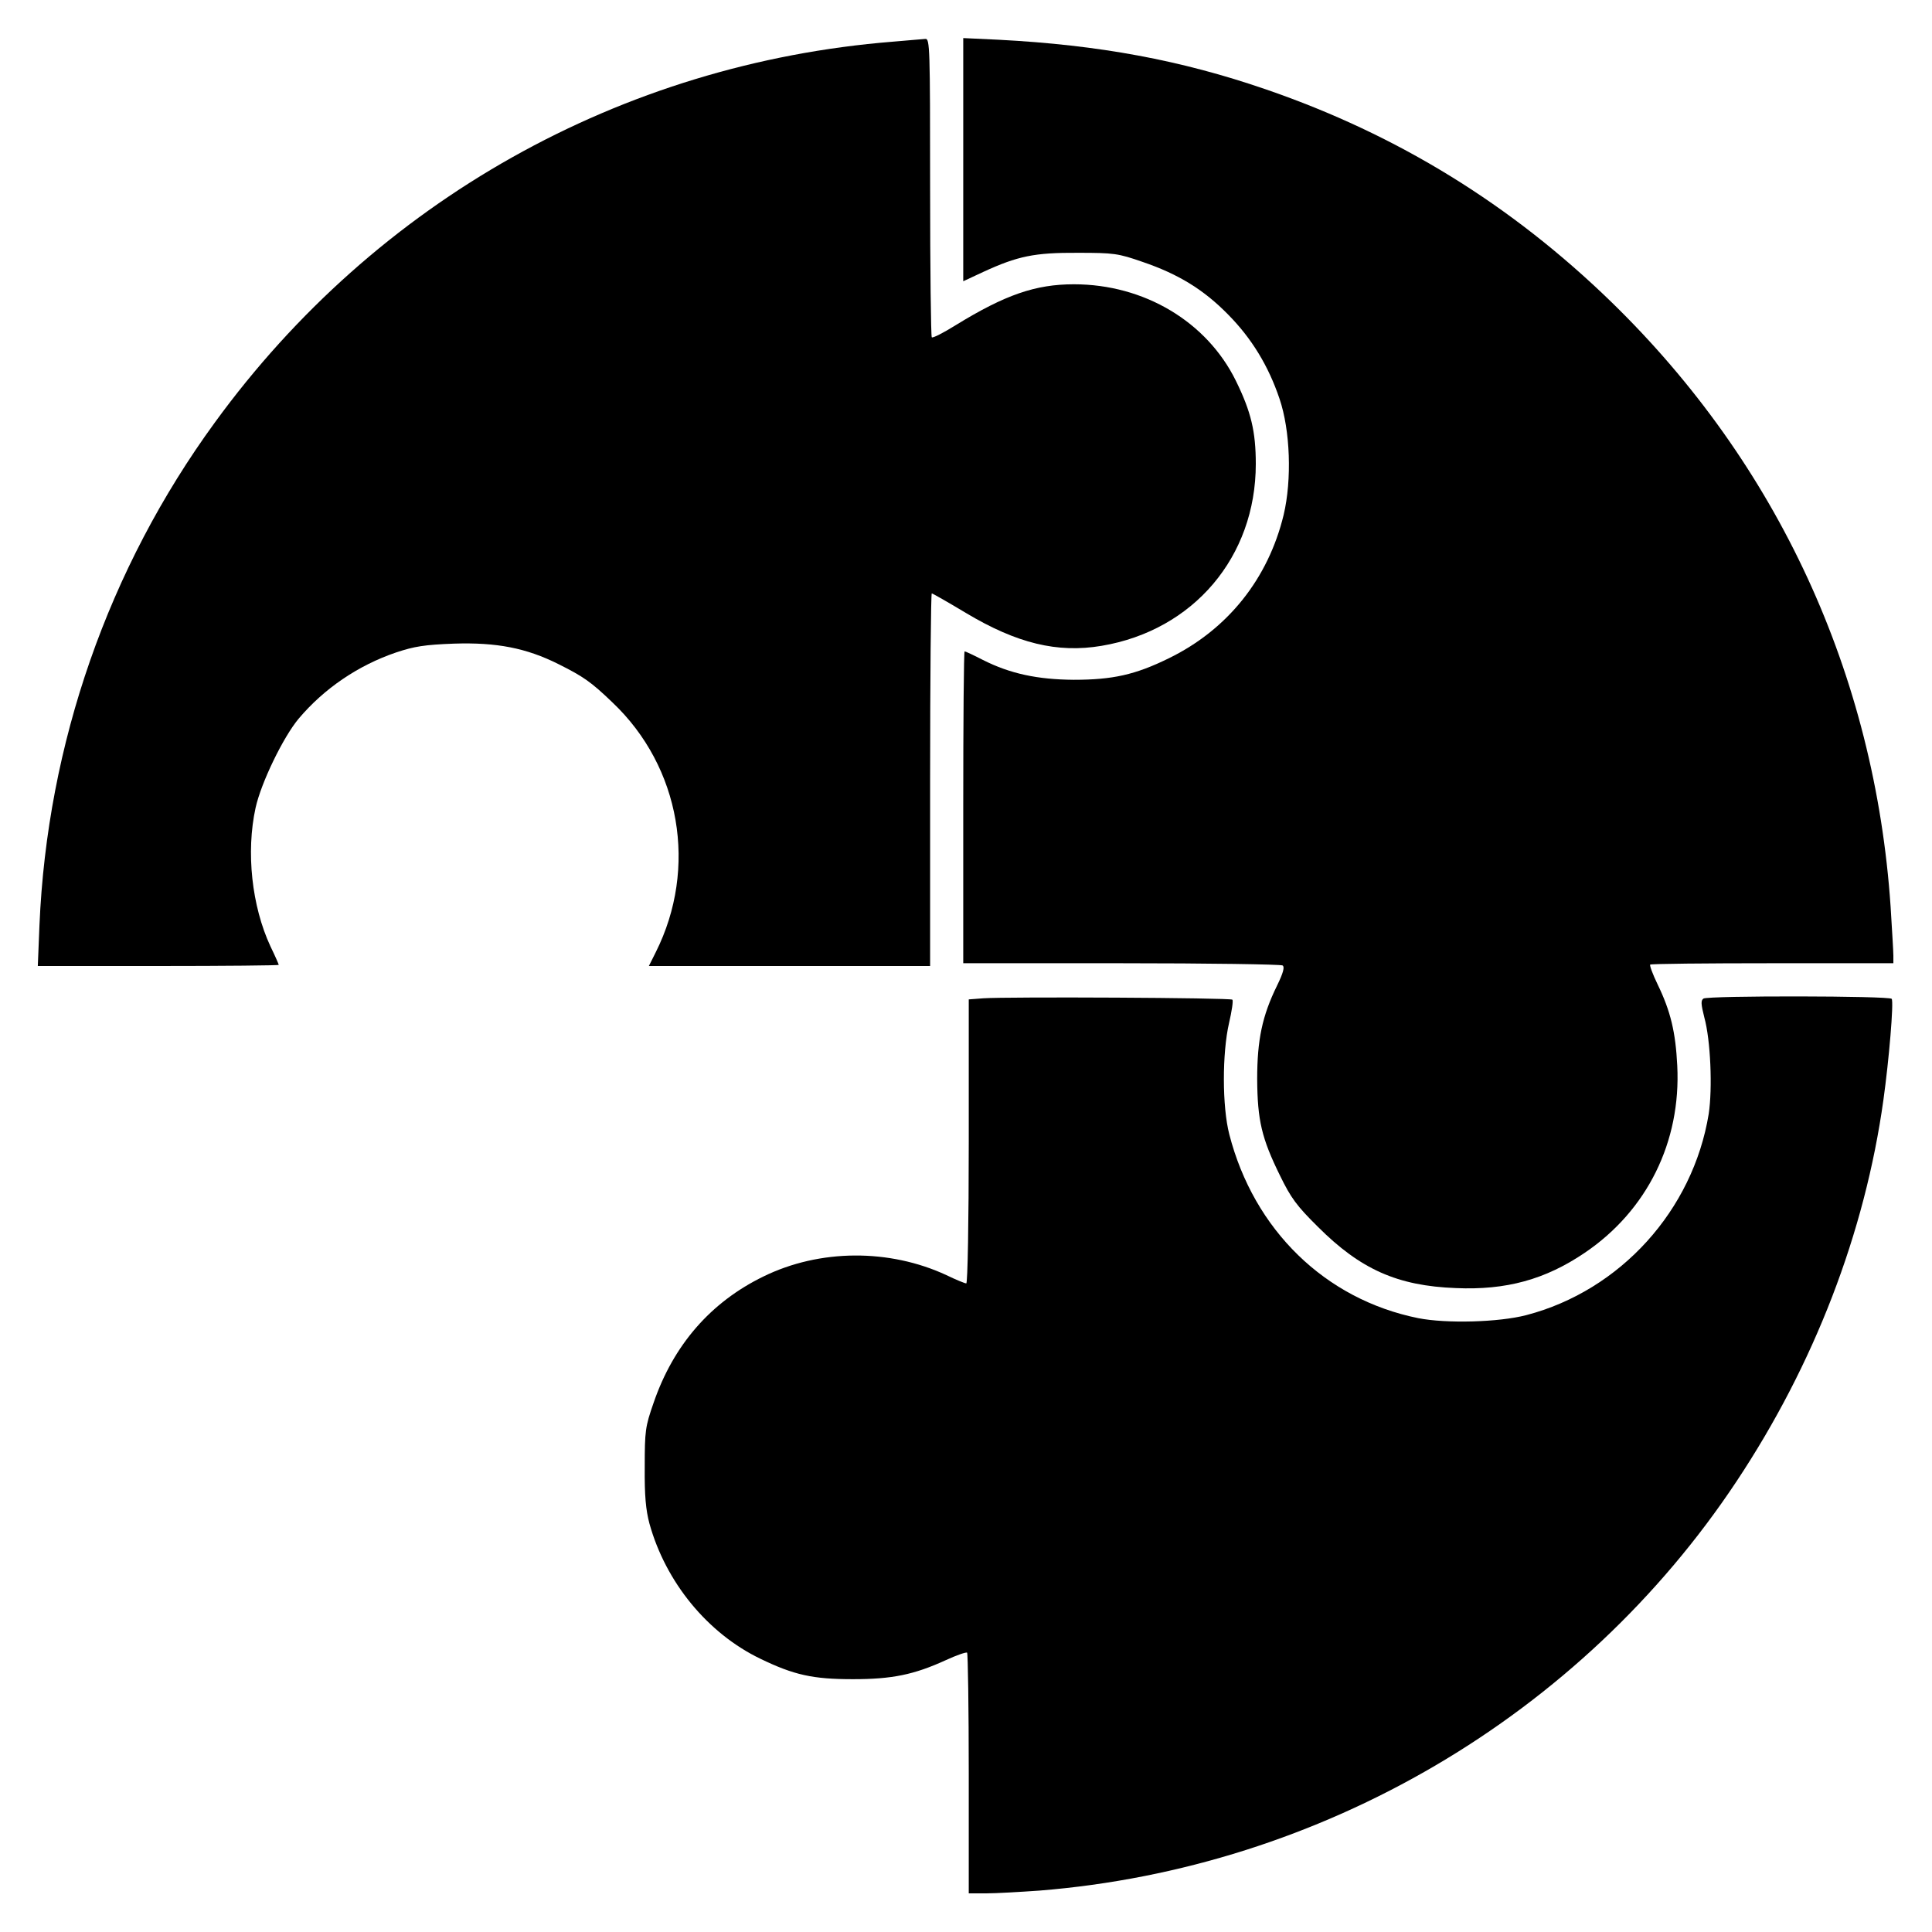
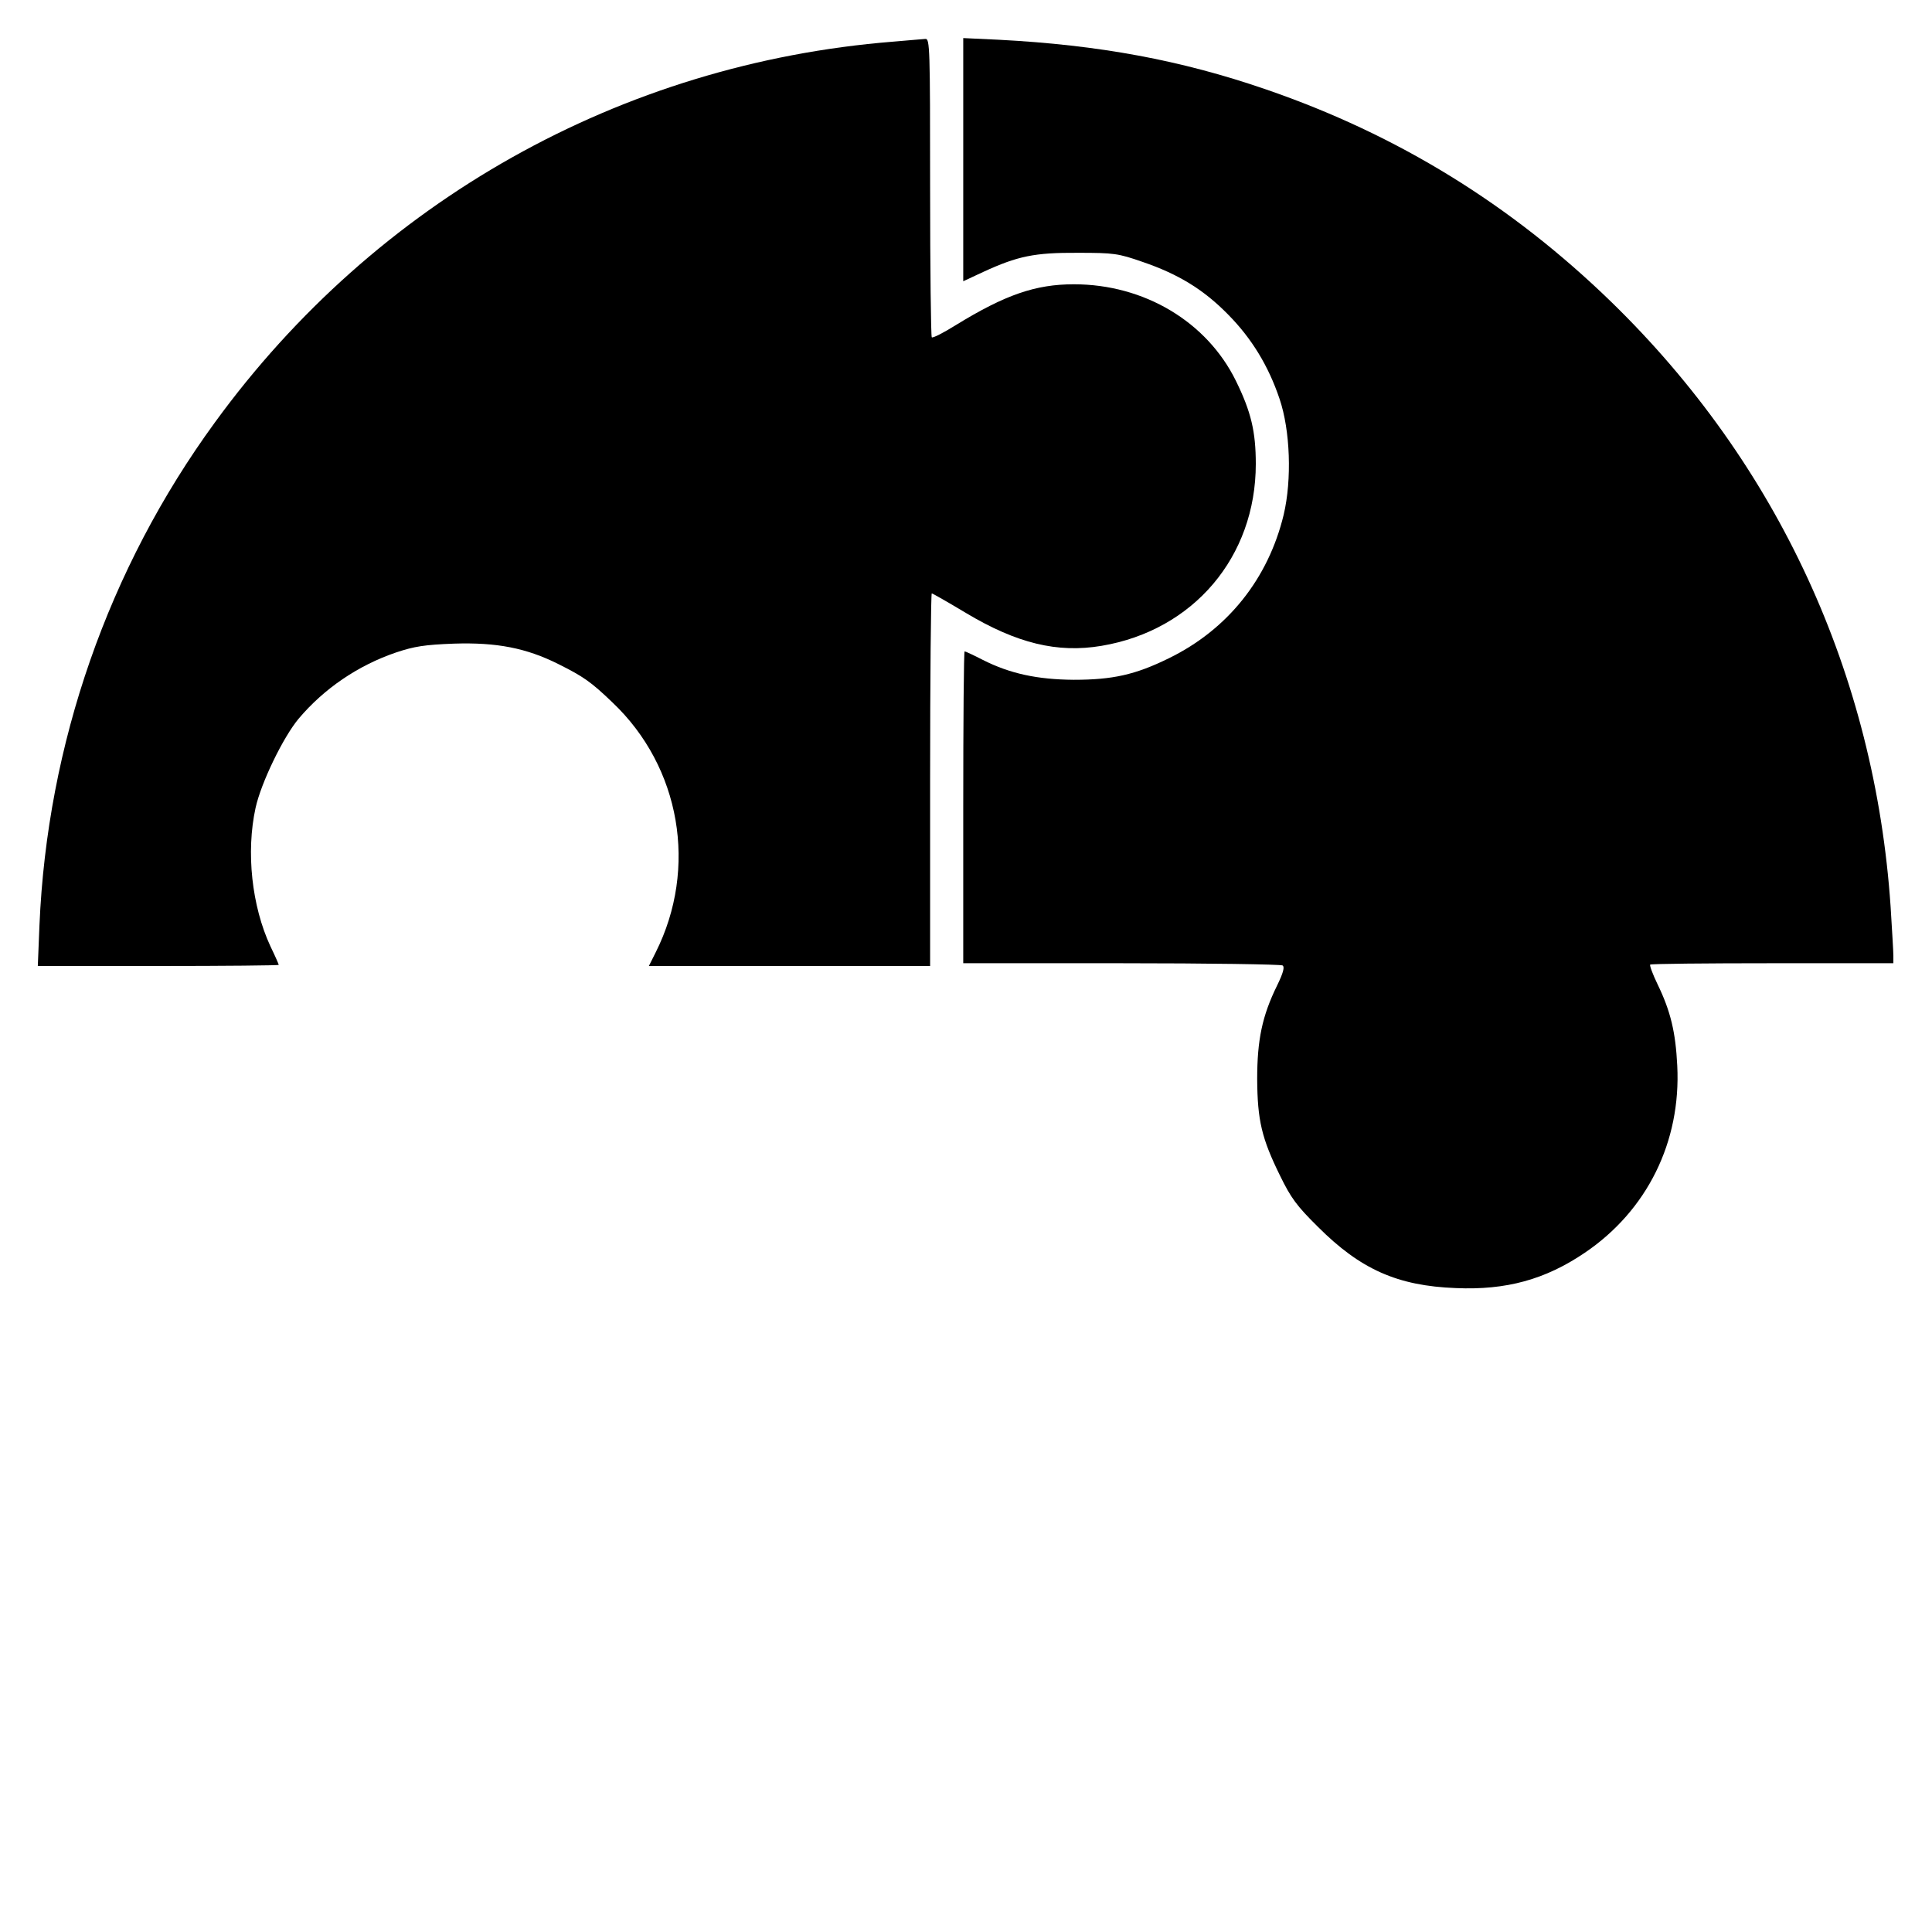
<svg xmlns="http://www.w3.org/2000/svg" version="1.0" width="700pt" height="700pt" viewBox="0 0 700 700" preserveAspectRatio="xMidYMid meet">
  <g transform="translate(0,700) scale(0.1,-0.1)" fill="#000000" stroke="none">
    <path d="M3235 6849 c-985 -79 -1873 -578 -2456 -1379 -387 -530 -608 -1166 -636 -1822 l-6 -148 436 0 c241 0 437 2 437 4 0 2 -13 32 -30 67 -68 146 -89 342 -54 502 20 91 100 256 156 323 92 109 215 193 353 240 66 22 103 28 210 32 155 5 262 -16 378 -74 90 -45 118 -64 196 -139 247 -234 310 -600 157 -905 l-25 -50 509 0 510 0 0 675 c0 371 3 675 6 675 3 0 59 -32 124 -71 184 -110 331 -146 491 -119 333 56 559 322 559 659 0 117 -17 189 -72 301 -105 214 -332 350 -587 350 -139 0 -249 -38 -428 -148 -45 -28 -84 -48 -87 -44 -3 3 -6 248 -6 544 0 506 -1 538 -17 537 -10 -1 -63 -5 -118 -10z" />
    <path d="M3490 6422 l0 -441 73 34 c124 57 185 70 342 69 131 0 146 -2 235 -33 129 -44 221 -100 310 -191 85 -86 146 -186 186 -305 39 -115 45 -293 15 -420 -56 -232 -203 -416 -416 -520 -122 -60 -204 -78 -345 -78 -131 1 -230 22 -329 72 -33 17 -63 31 -66 31 -3 0 -5 -254 -5 -565 l0 -565 573 0 c314 0 577 -4 584 -8 8 -5 3 -26 -20 -73 -54 -110 -72 -197 -72 -339 1 -149 16 -214 83 -350 39 -80 60 -109 137 -185 154 -154 288 -214 500 -222 182 -8 324 31 467 128 226 153 349 402 335 678 -6 121 -24 197 -71 294 -18 37 -30 70 -27 72 2 3 202 5 443 5 l438 0 0 28 c0 15 -5 95 -10 177 -57 842 -409 1604 -1011 2190 -363 353 -775 607 -1252 771 -308 106 -604 161 -969 180 l-128 6 0 -440z" />
-     <path d="M3563 3383 l-53 -4 0 -515 c0 -292 -4 -514 -9 -514 -5 0 -37 13 -72 30 -207 96 -459 95 -663 -5 -191 -93 -326 -248 -398 -458 -30 -86 -32 -101 -32 -232 -1 -104 4 -156 17 -205 59 -213 211 -398 402 -490 122 -59 190 -74 335 -74 142 0 221 16 337 69 39 18 74 30 77 27 3 -3 6 -200 6 -439 l0 -433 64 0 c34 0 121 5 192 10 1023 82 1962 633 2526 1483 281 423 465 900 532 1382 20 143 38 354 30 366 -7 11 -664 12 -682 1 -10 -7 -9 -20 3 -68 23 -83 30 -257 16 -350 -57 -349 -320 -640 -661 -729 -100 -26 -289 -31 -391 -11 -338 68 -596 320 -685 666 -26 101 -26 294 -1 403 10 43 16 82 12 85 -7 7 -813 11 -902 5z" />
  </g>
</svg>